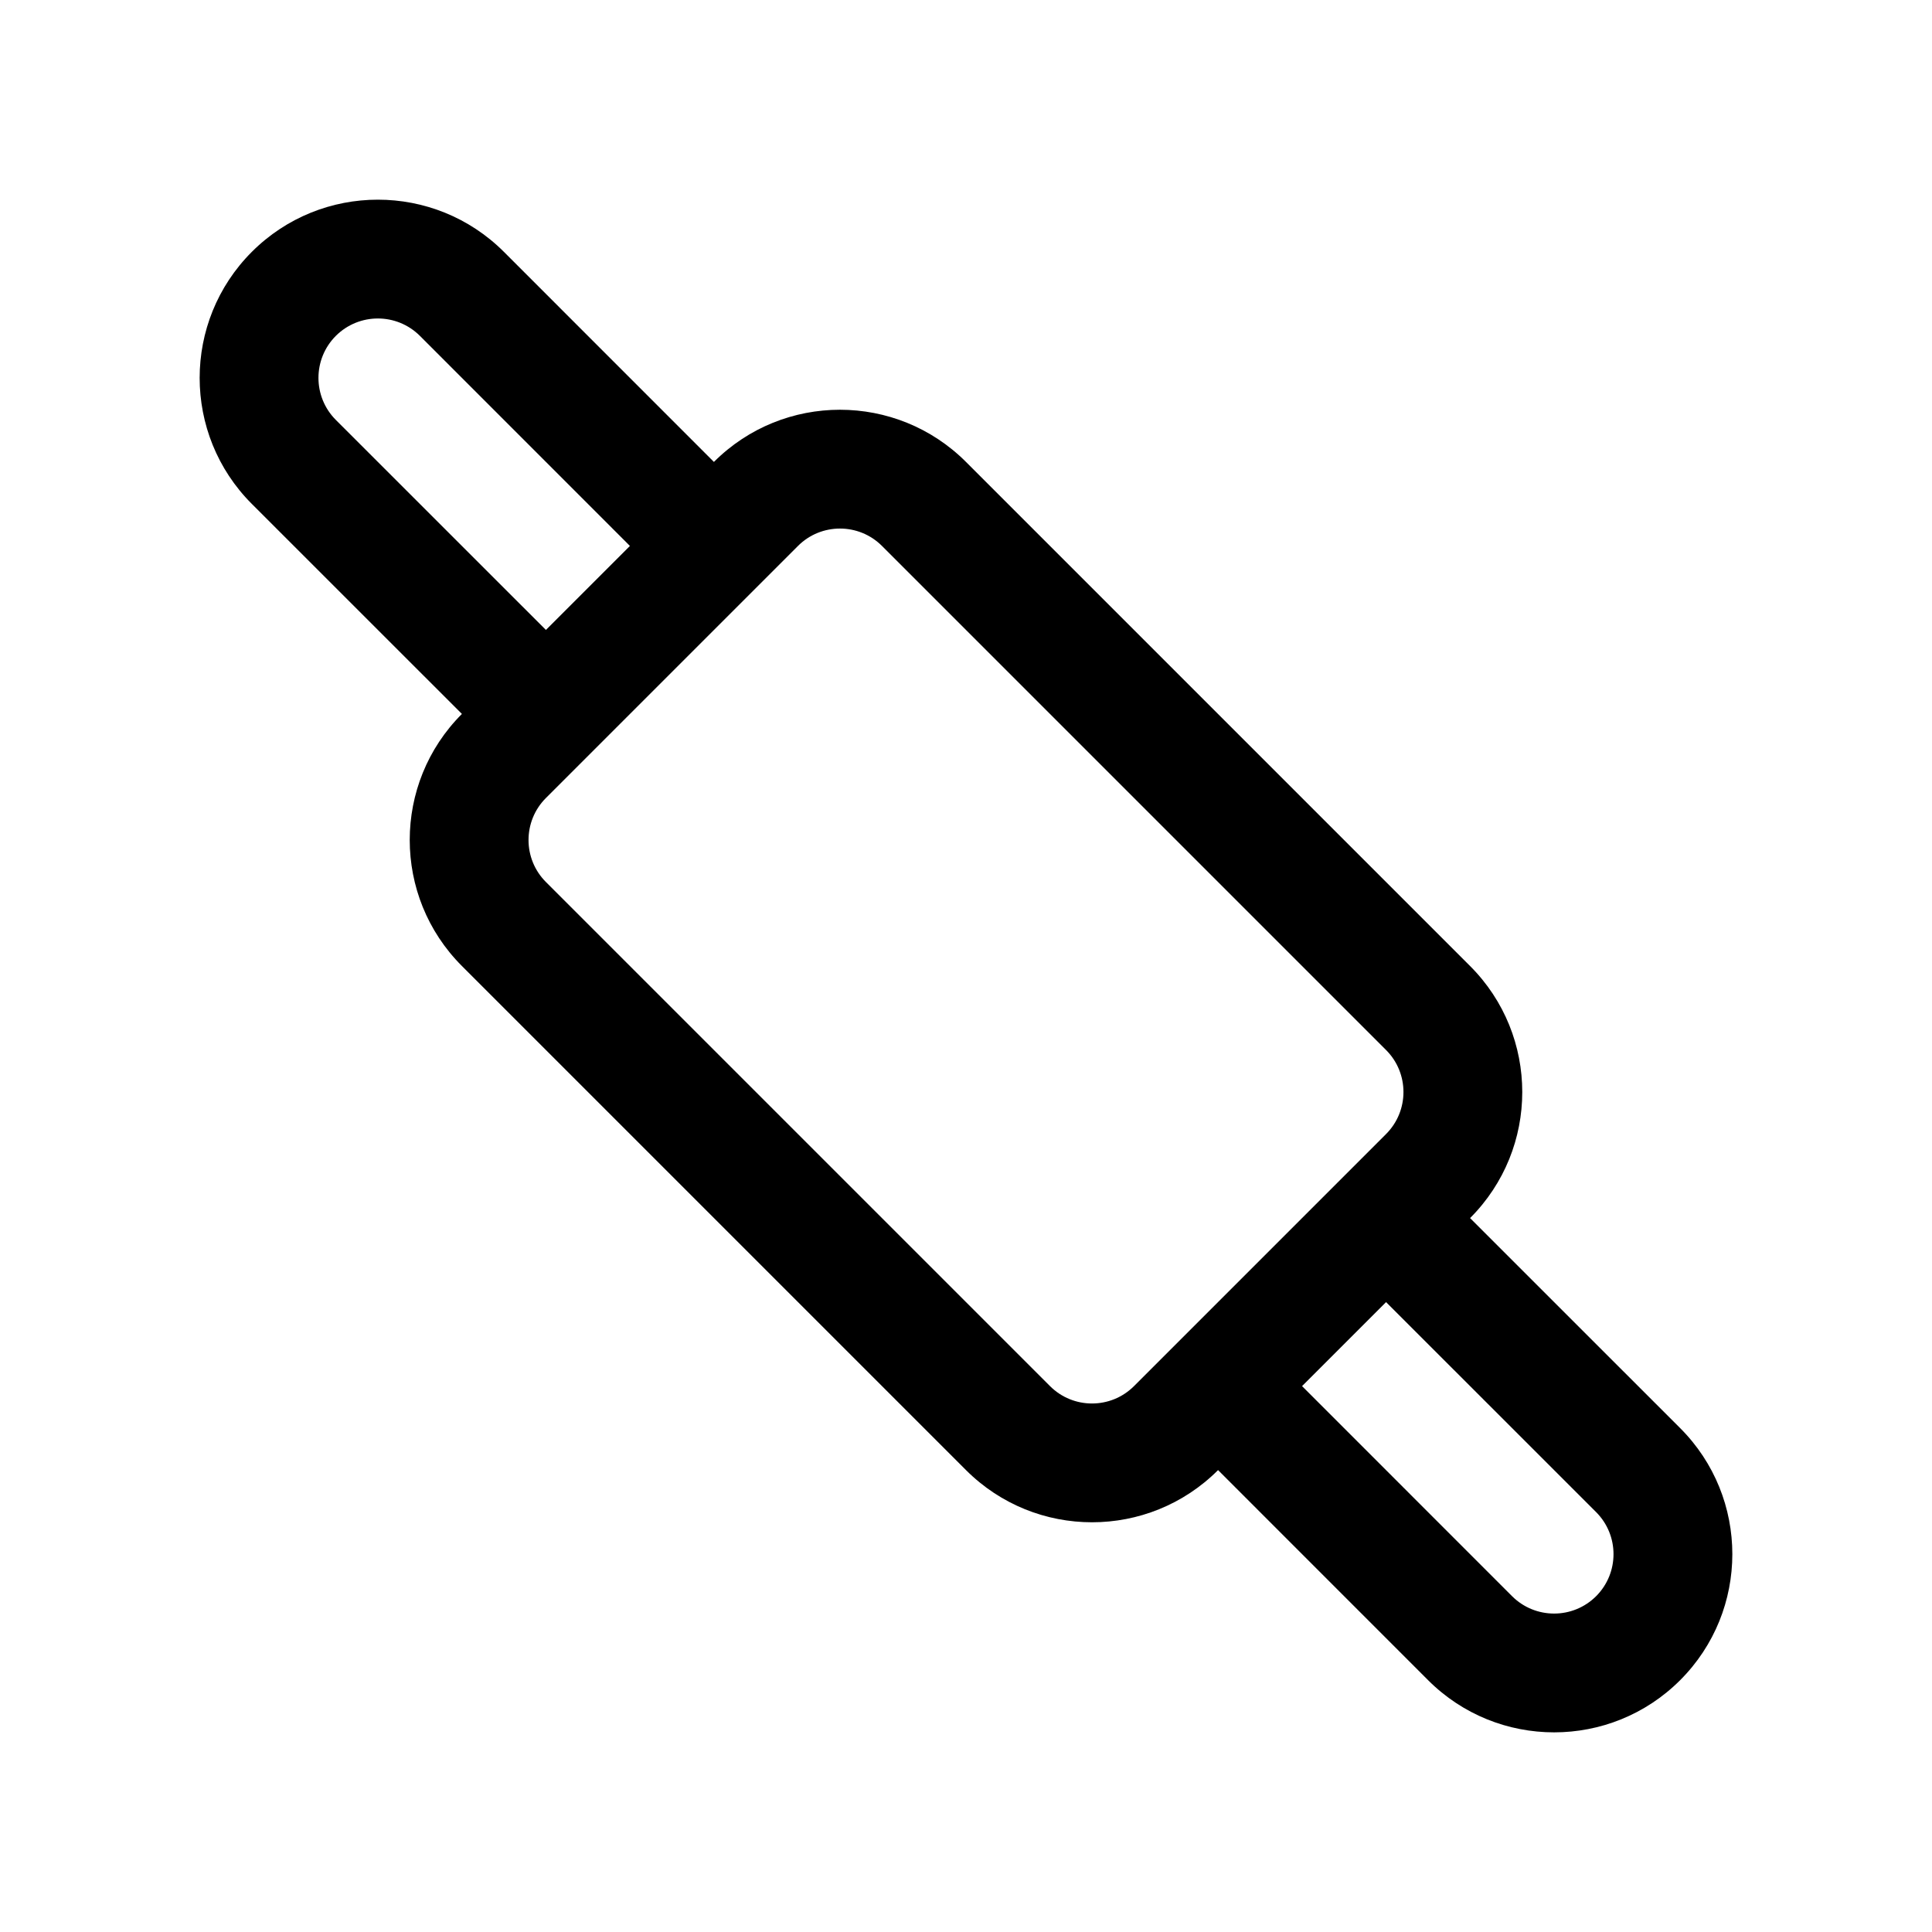
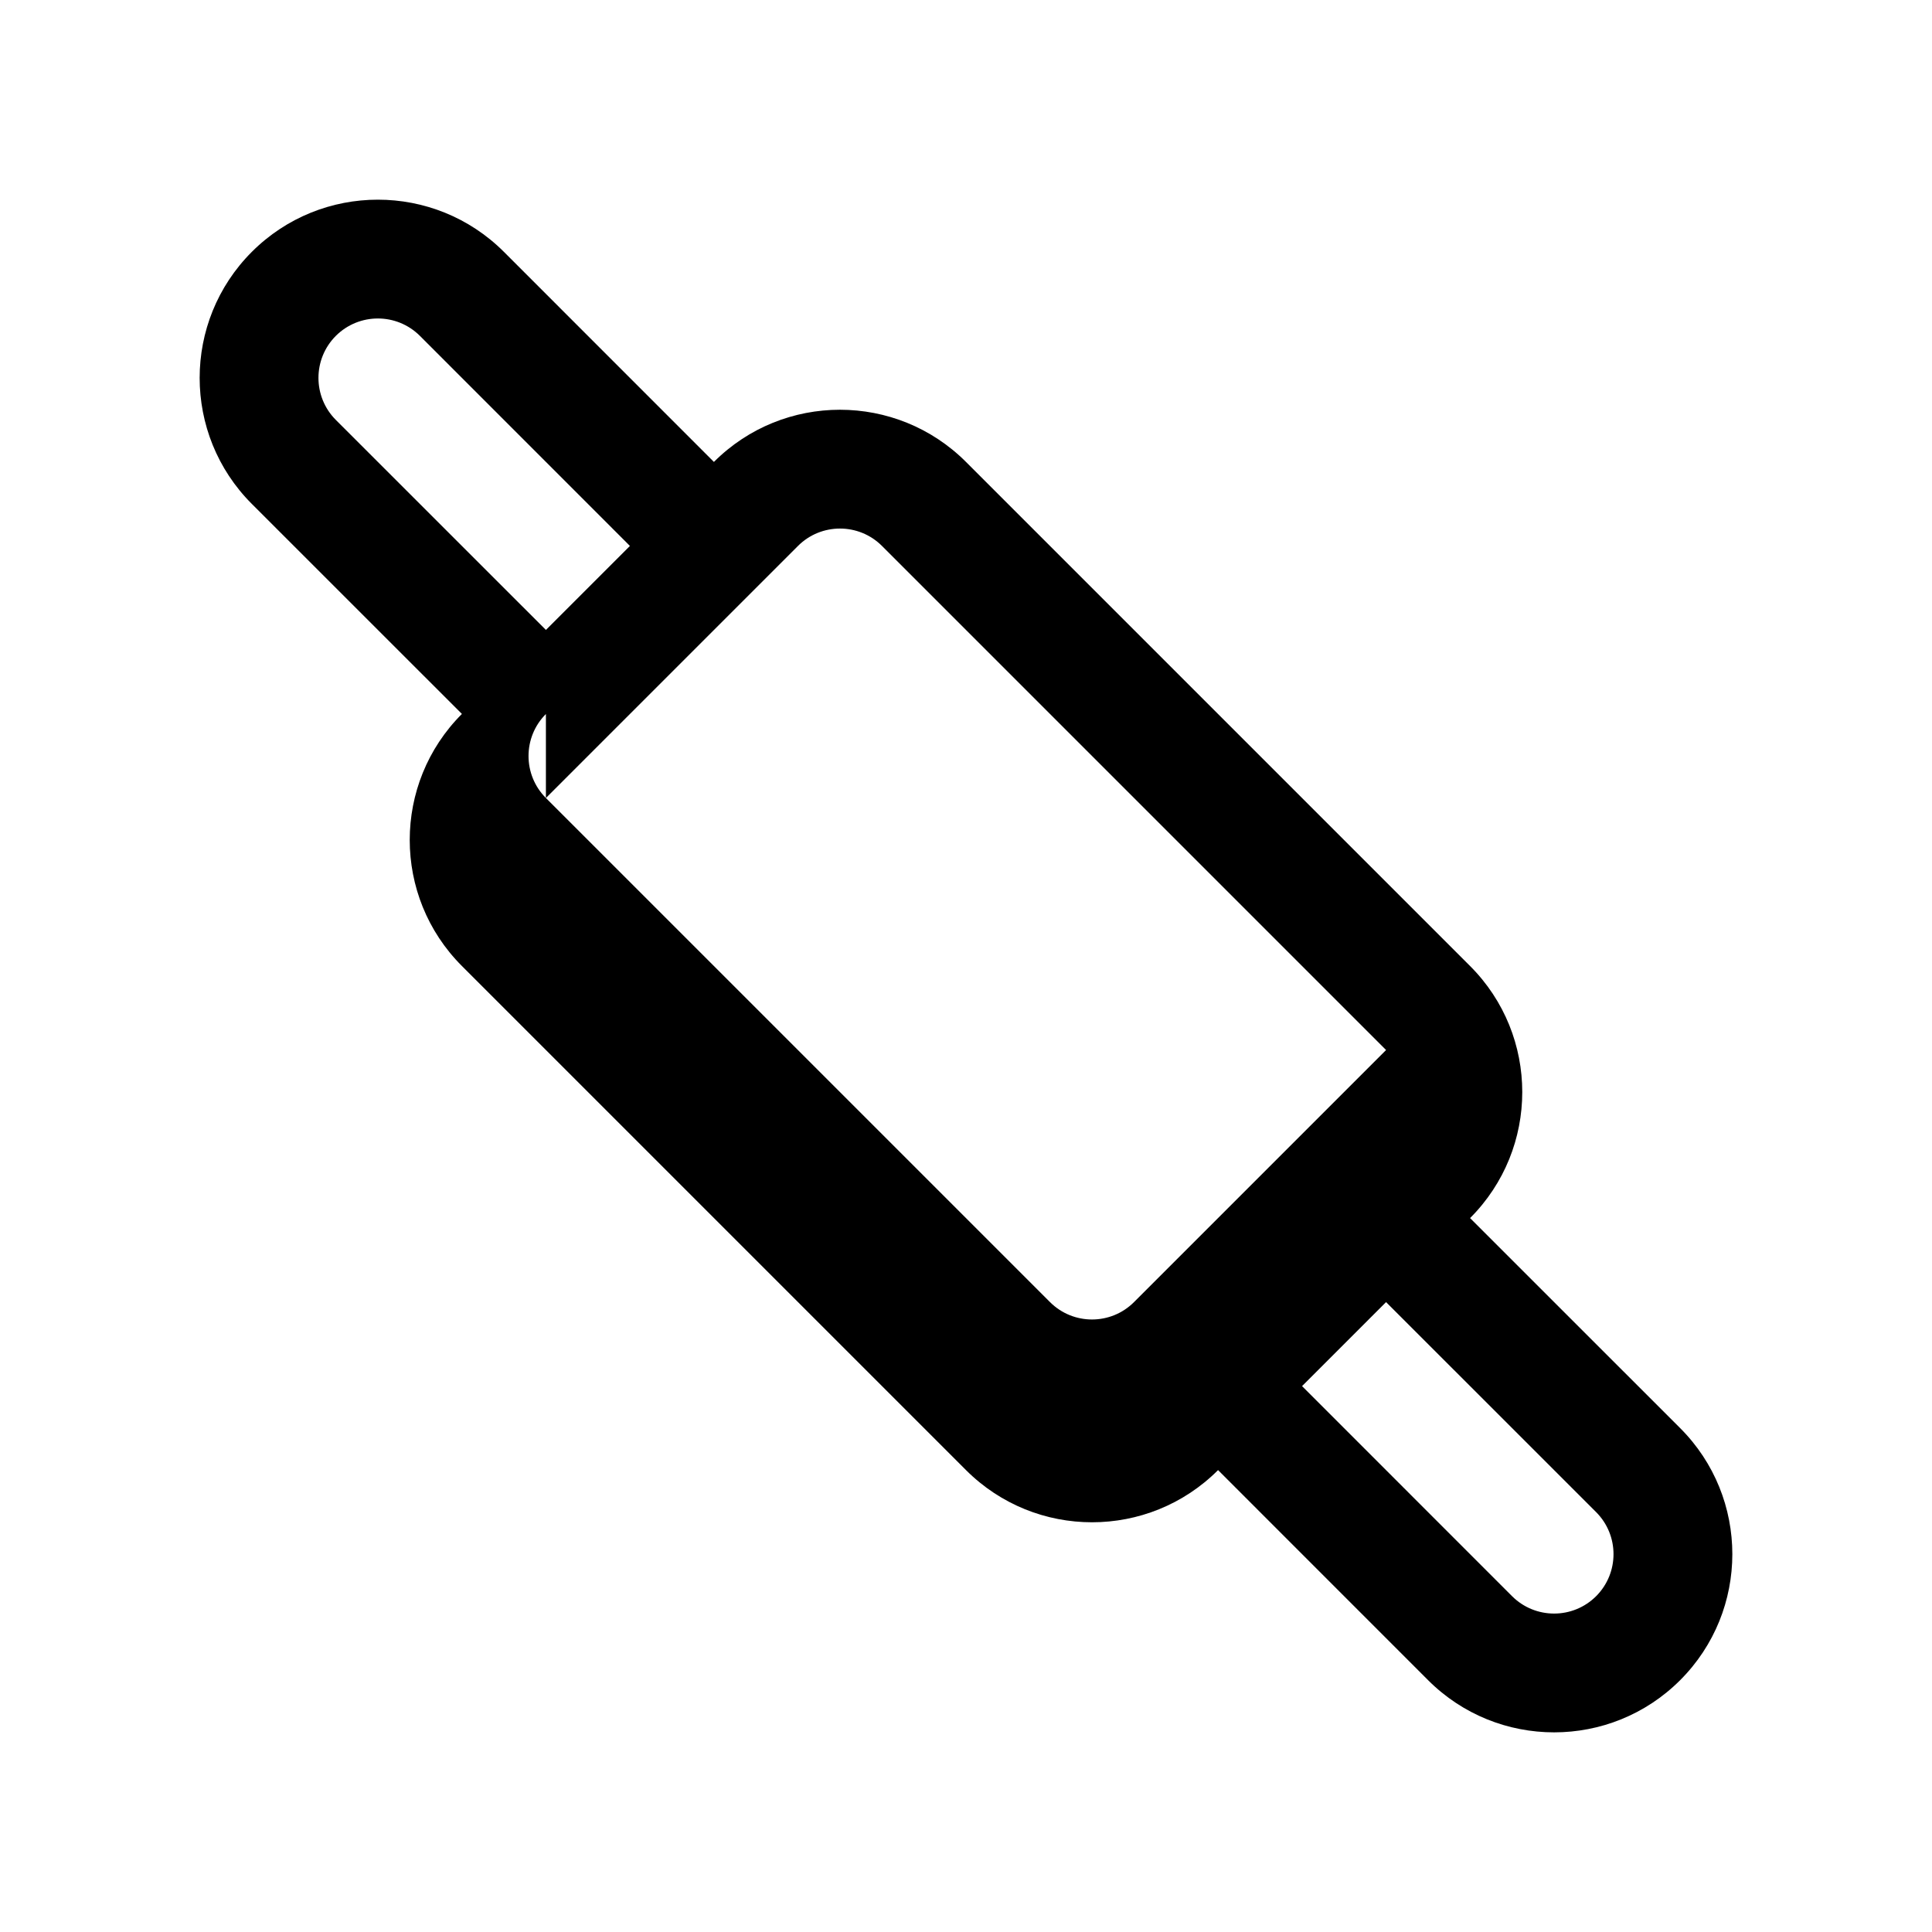
<svg xmlns="http://www.w3.org/2000/svg" fill="#000000" width="800px" height="800px" version="1.1" viewBox="144 144 512 512">
-   <path d="m266.41 333.2c-18.438 18.438-18.438 48.367 0 66.801l133.59 133.59c18.438 18.438 48.367 18.438 66.801 0l55.656 55.672c18.438 18.438 48.367 18.438 66.801 0 18.438-18.438 18.438-48.367 0-66.801l-55.672-55.656c18.438-18.438 18.438-48.367 0-66.801l-133.59-133.59c-18.438-18.438-48.367-18.438-66.801 0l-55.656-55.672c-18.438-18.438-48.367-18.438-66.801 0-18.438 18.438-18.438 48.367 0 66.801zm244.91 155.87-22.262 22.262 55.656 55.672c6.156 6.141 16.121 6.141 22.277 0 6.141-6.156 6.141-16.121 0-22.277zm-222.65-133.59 66.801-66.801c6.141-6.141 16.121-6.141 22.262 0l133.59 133.59c6.141 6.141 6.141 16.121 0 22.262l-66.801 66.801c-6.141 6.141-16.121 6.141-22.262 0l-133.59-133.59c-6.141-6.141-6.141-16.121 0-22.262zm22.262-66.801-55.656-55.672c-6.156-6.141-16.121-6.141-22.277 0-6.141 6.156-6.141 16.121 0 22.277l55.672 55.656z" fill-rule="evenodd" />
+   <path d="m266.41 333.2c-18.438 18.438-18.438 48.367 0 66.801l133.59 133.59c18.438 18.438 48.367 18.438 66.801 0l55.656 55.672c18.438 18.438 48.367 18.438 66.801 0 18.438-18.438 18.438-48.367 0-66.801l-55.672-55.656c18.438-18.438 18.438-48.367 0-66.801l-133.59-133.59c-18.438-18.438-48.367-18.438-66.801 0l-55.656-55.672c-18.438-18.438-48.367-18.438-66.801 0-18.438 18.438-18.438 48.367 0 66.801zm244.91 155.87-22.262 22.262 55.656 55.672c6.156 6.141 16.121 6.141 22.277 0 6.141-6.156 6.141-16.121 0-22.277zm-222.65-133.59 66.801-66.801c6.141-6.141 16.121-6.141 22.262 0l133.59 133.59l-66.801 66.801c-6.141 6.141-16.121 6.141-22.262 0l-133.59-133.59c-6.141-6.141-6.141-16.121 0-22.262zm22.262-66.801-55.656-55.672c-6.156-6.141-16.121-6.141-22.277 0-6.141 6.156-6.141 16.121 0 22.277l55.672 55.656z" fill-rule="evenodd" />
</svg>